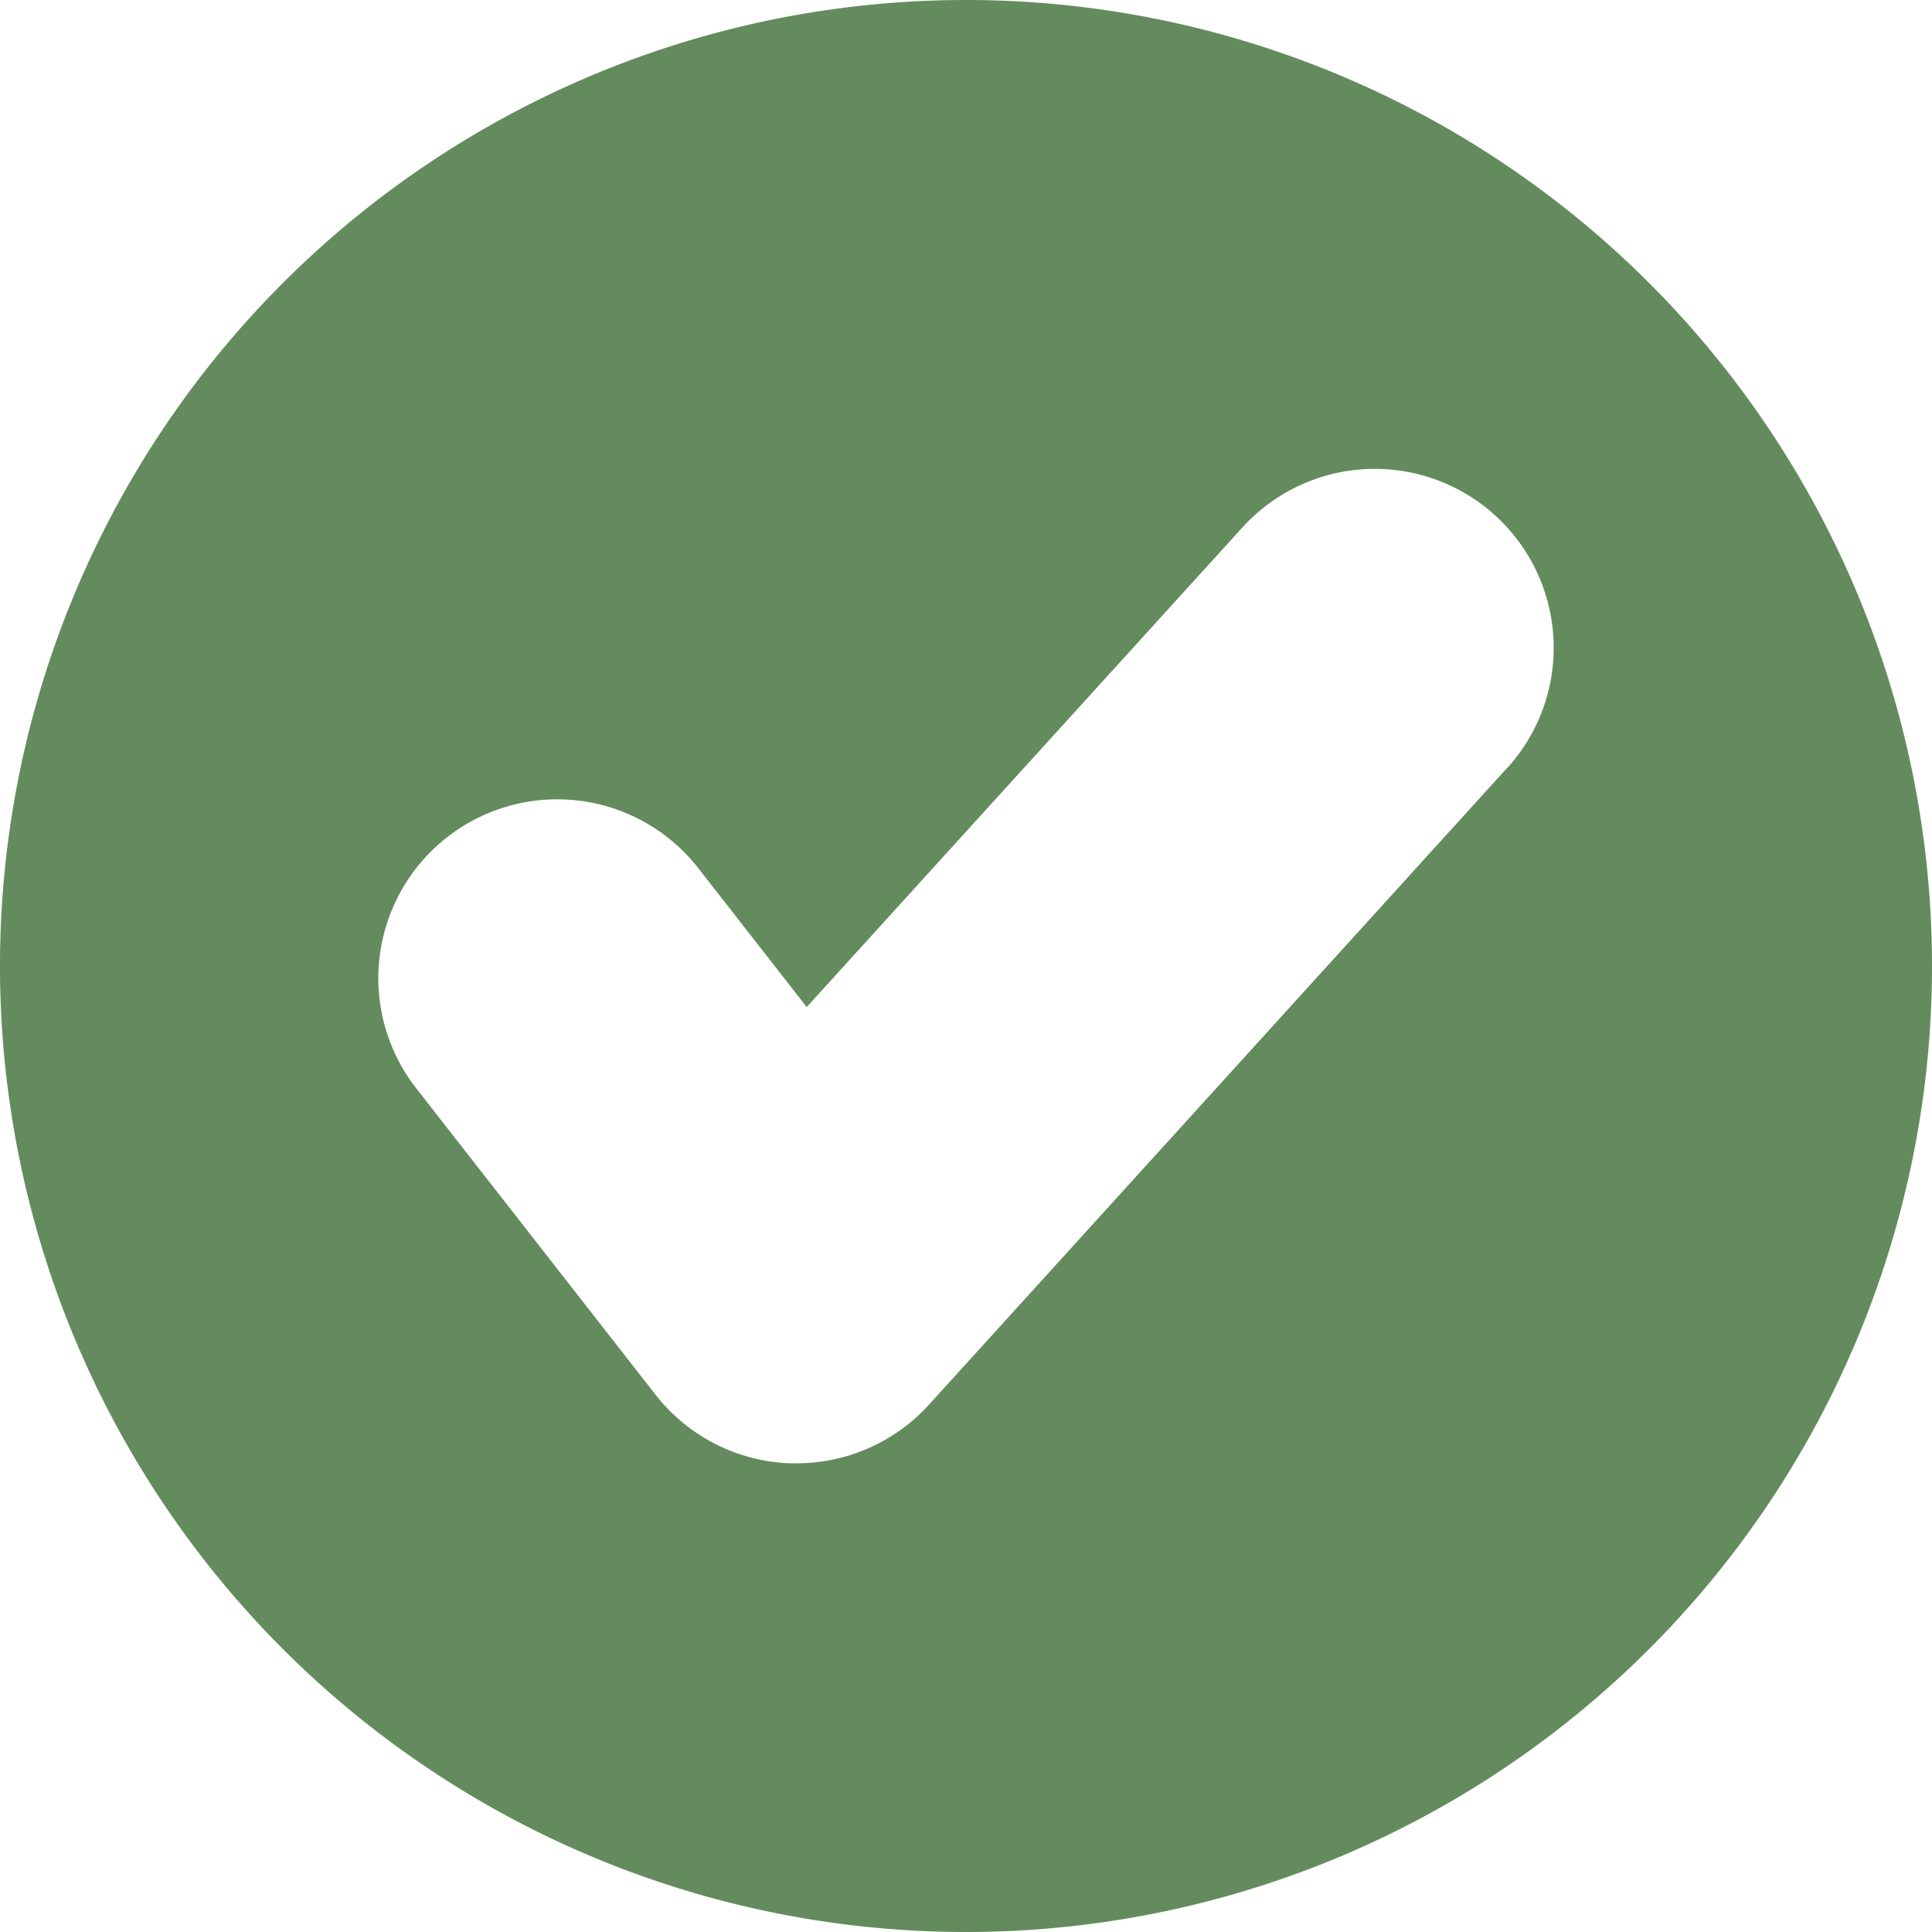
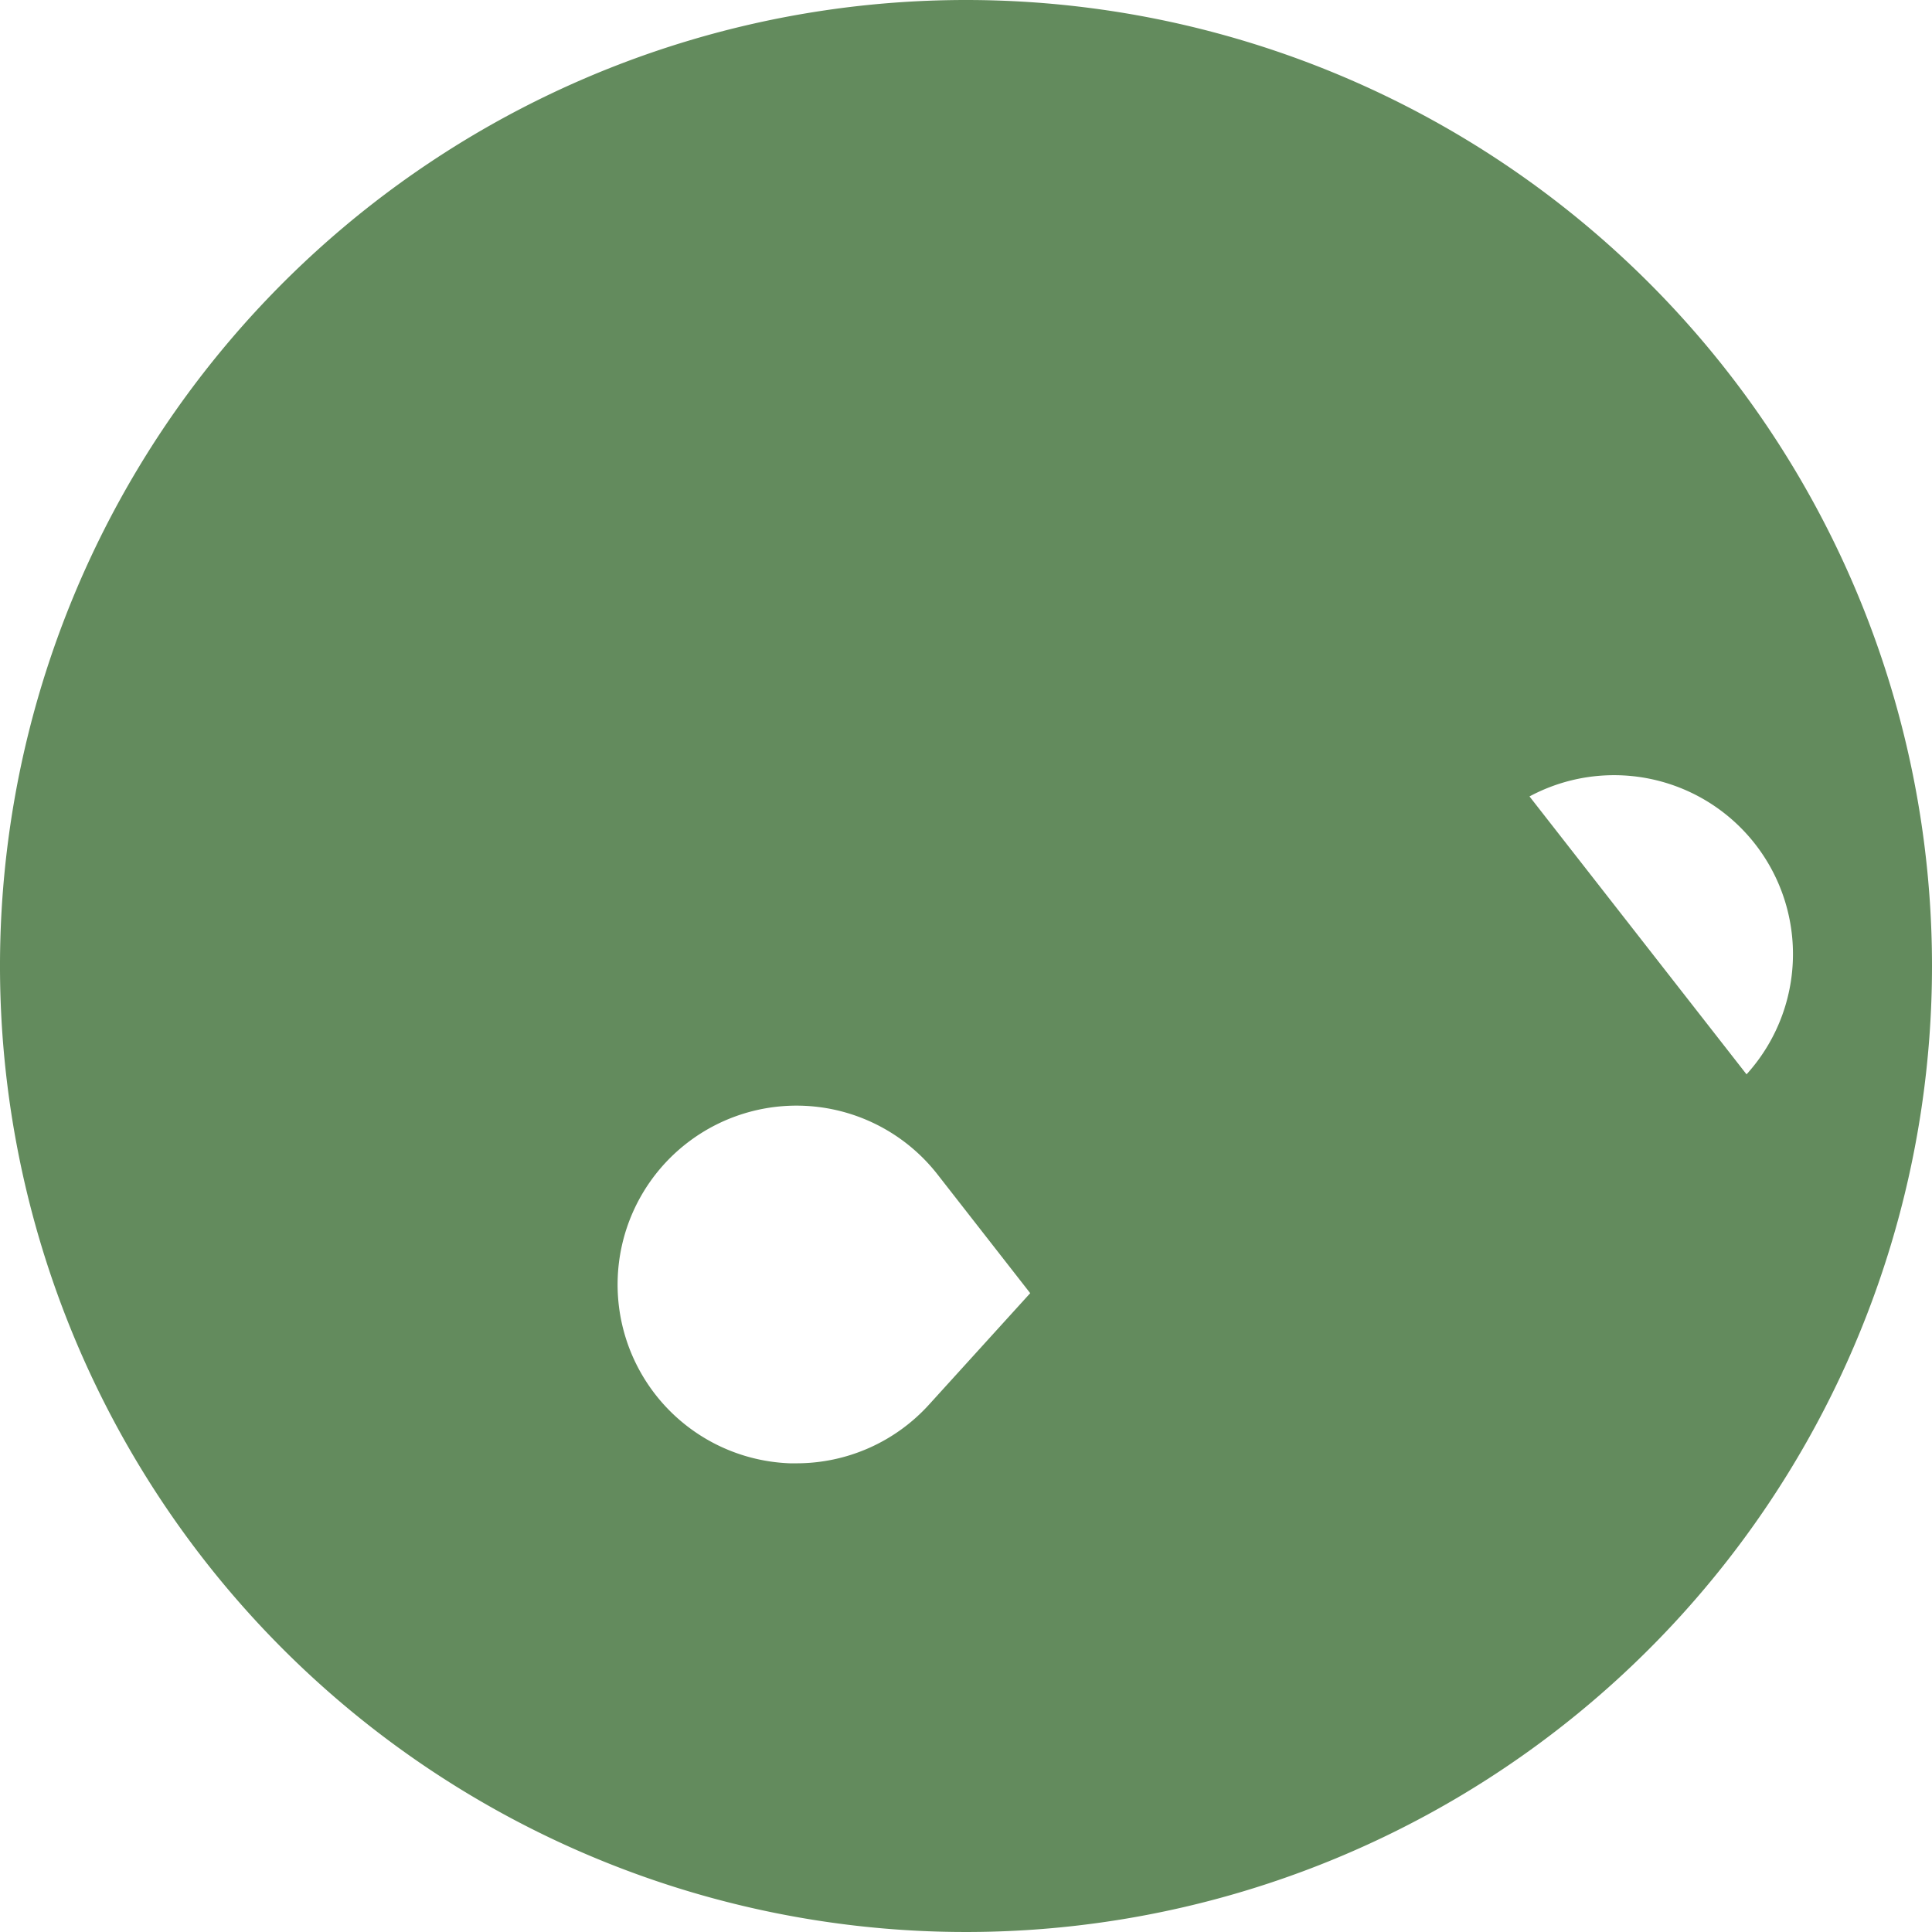
<svg xmlns="http://www.w3.org/2000/svg" width="23.772" height="23.772" viewBox="0 0 23.772 23.772">
  <g transform="translate(0 0)">
    <g transform="translate(0 0)">
-       <path d="M11.886,0A11.886,11.886,0,1,0,23.772,11.886,11.886,11.886,0,0,0,11.886,0m6.659,9.448L11.43,17.284a2.2,2.2,0,0,1-1.63.721H9.719a2.2,2.2,0,0,1-1.653-.844L5.122,13.392a2.2,2.2,0,0,1,3.469-2.711l1.335,1.71,5.36-5.9a2.2,2.2,0,0,1,3.26,2.959Z" fill="#638b5d" />
+       <path d="M11.886,0A11.886,11.886,0,1,0,23.772,11.886,11.886,11.886,0,0,0,11.886,0m6.659,9.448L11.43,17.284a2.2,2.2,0,0,1-1.63.721H9.719a2.2,2.2,0,0,1-1.653-.844a2.2,2.2,0,0,1,3.469-2.711l1.335,1.71,5.36-5.9a2.2,2.2,0,0,1,3.26,2.959Z" fill="#638b5d" />
    </g>
  </g>
</svg>